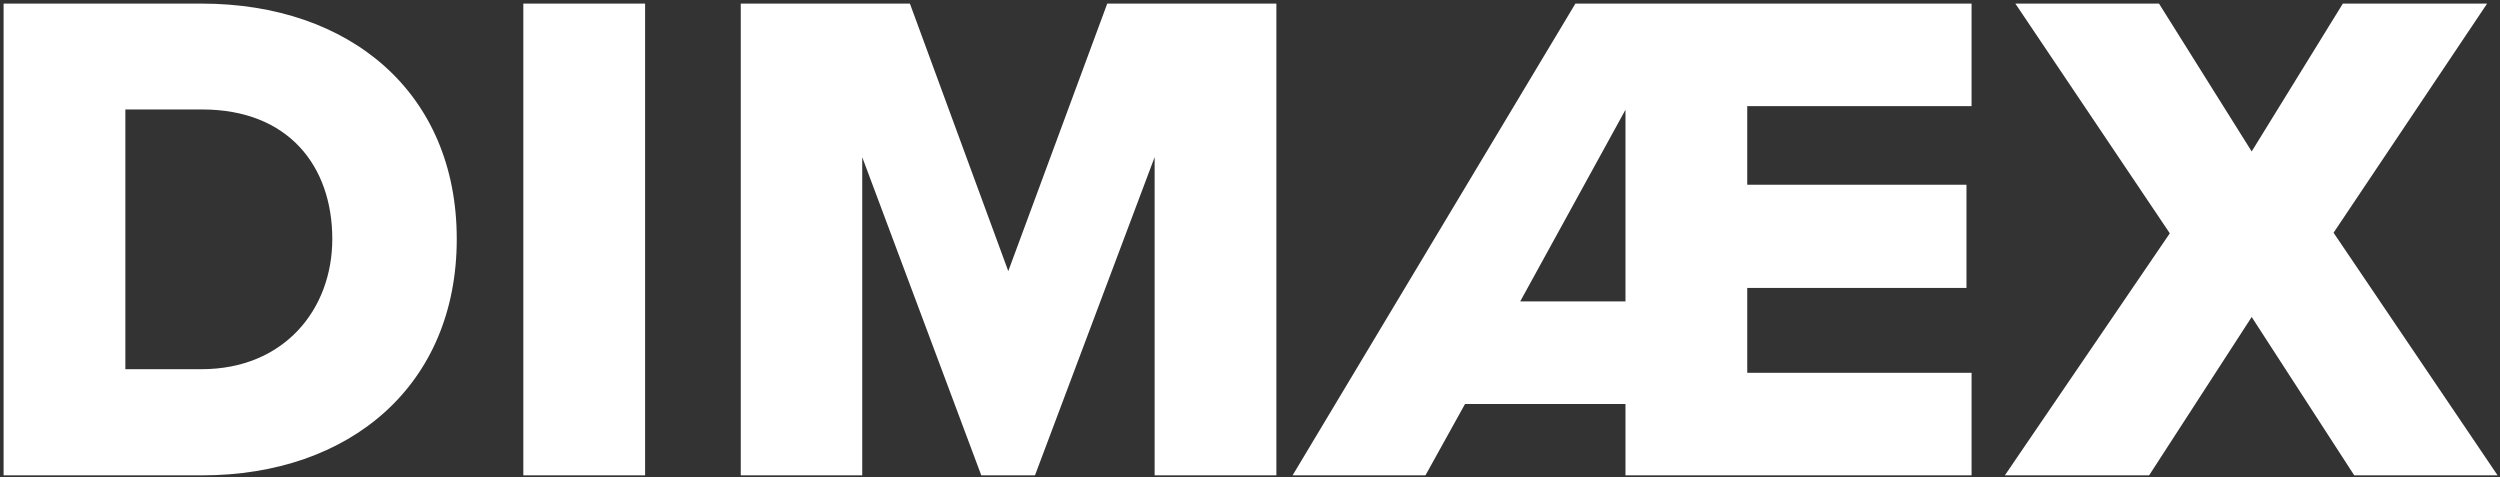
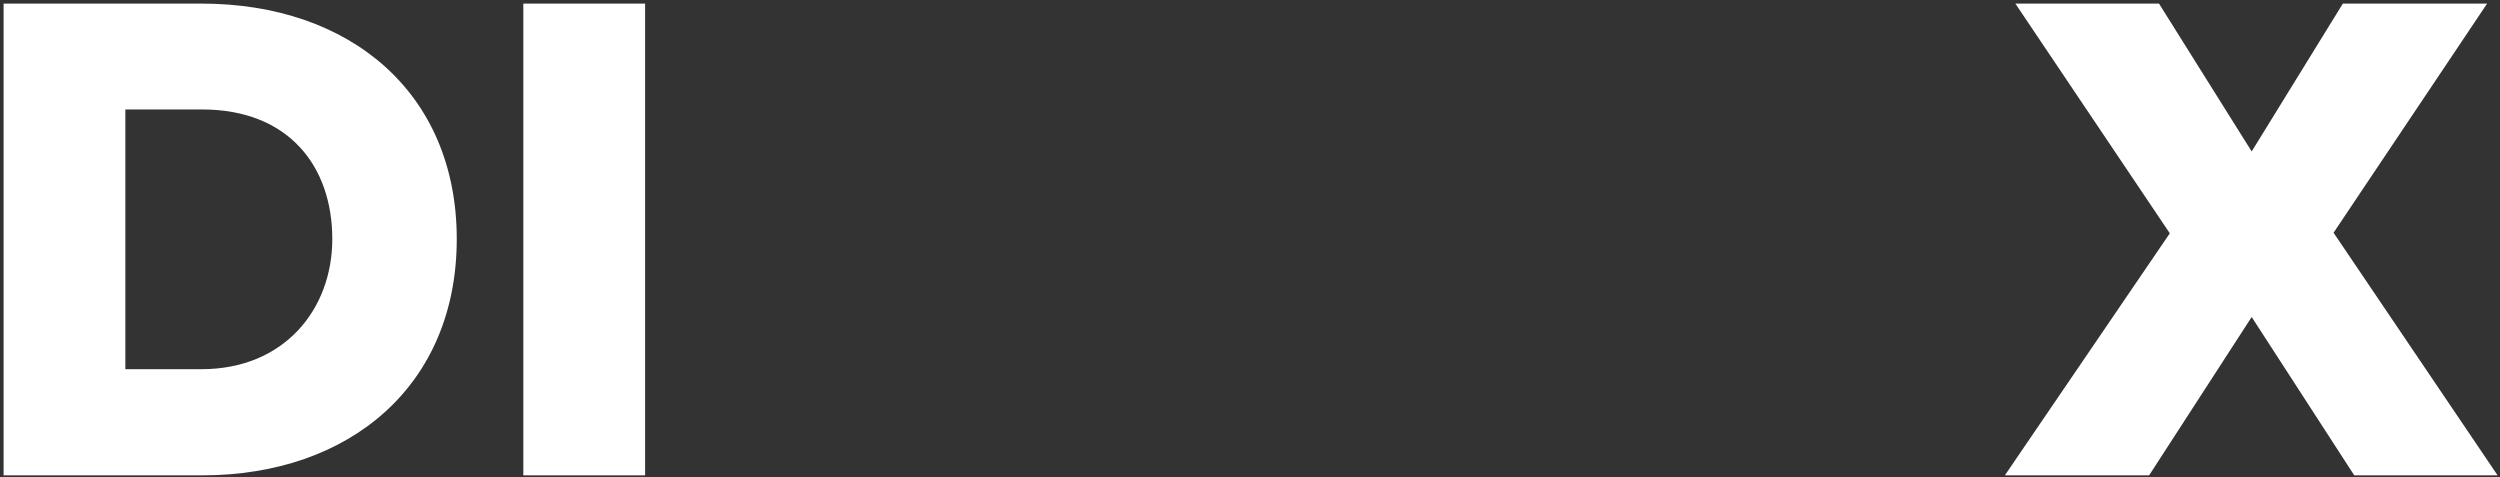
<svg xmlns="http://www.w3.org/2000/svg" version="1.1" id="Ebene_1" x="0px" y="0px" viewBox="0 0 833.6 159.2" style="enable-background:new 0 0 833.6 159.2;" xml:space="preserve">
  <rect x="0" y="0" width="833.6" height="159.2" fill="#333333" stroke="none" />
  <style type="text/css">
	.st0{fill:#ffffff;}
</style>
  <g>
    <path class="st0" d="M1.2,1.2h66c49.5,0,85.1,29.7,85.1,78.5s-35.6,78.8-84.9,78.8H1.2V1.2z M67.2,123.1c27.6,0,43.6-20,43.6-43.4   c0-24.3-14.6-43.2-43.4-43.2H41.8v86.6H67.2z" />
    <path class="st0" d="M174.5,1.2h40.6v157.3h-40.6V1.2z" />
-     <path class="st0" d="M385,52.4l-39.9,106.1h-17.9L287.5,52.4v106.1H247V1.2h56.4l32.8,89.2l33-89.2h56.4v157.3H385V52.4z" />
-     <path class="st0" d="M542,134.7h-53.5l-13.2,23.8H431L525.3,1.2h132.1v34.2h-74.8v26.2h73.1V96h-73.1v28.3h74.8v34.2H542V134.7z    M506.9,100.5H542V36.6L506.9,100.5z" />
    <path class="st0" d="M750.8,105.7l-34.2,52.8h-48.1l55-80.7L672,1.2h47.9l30.9,49.3l30.4-49.3h48.1l-51.2,76.4l54.7,80.9H785   L750.8,105.7z" />
  </g>
</svg>